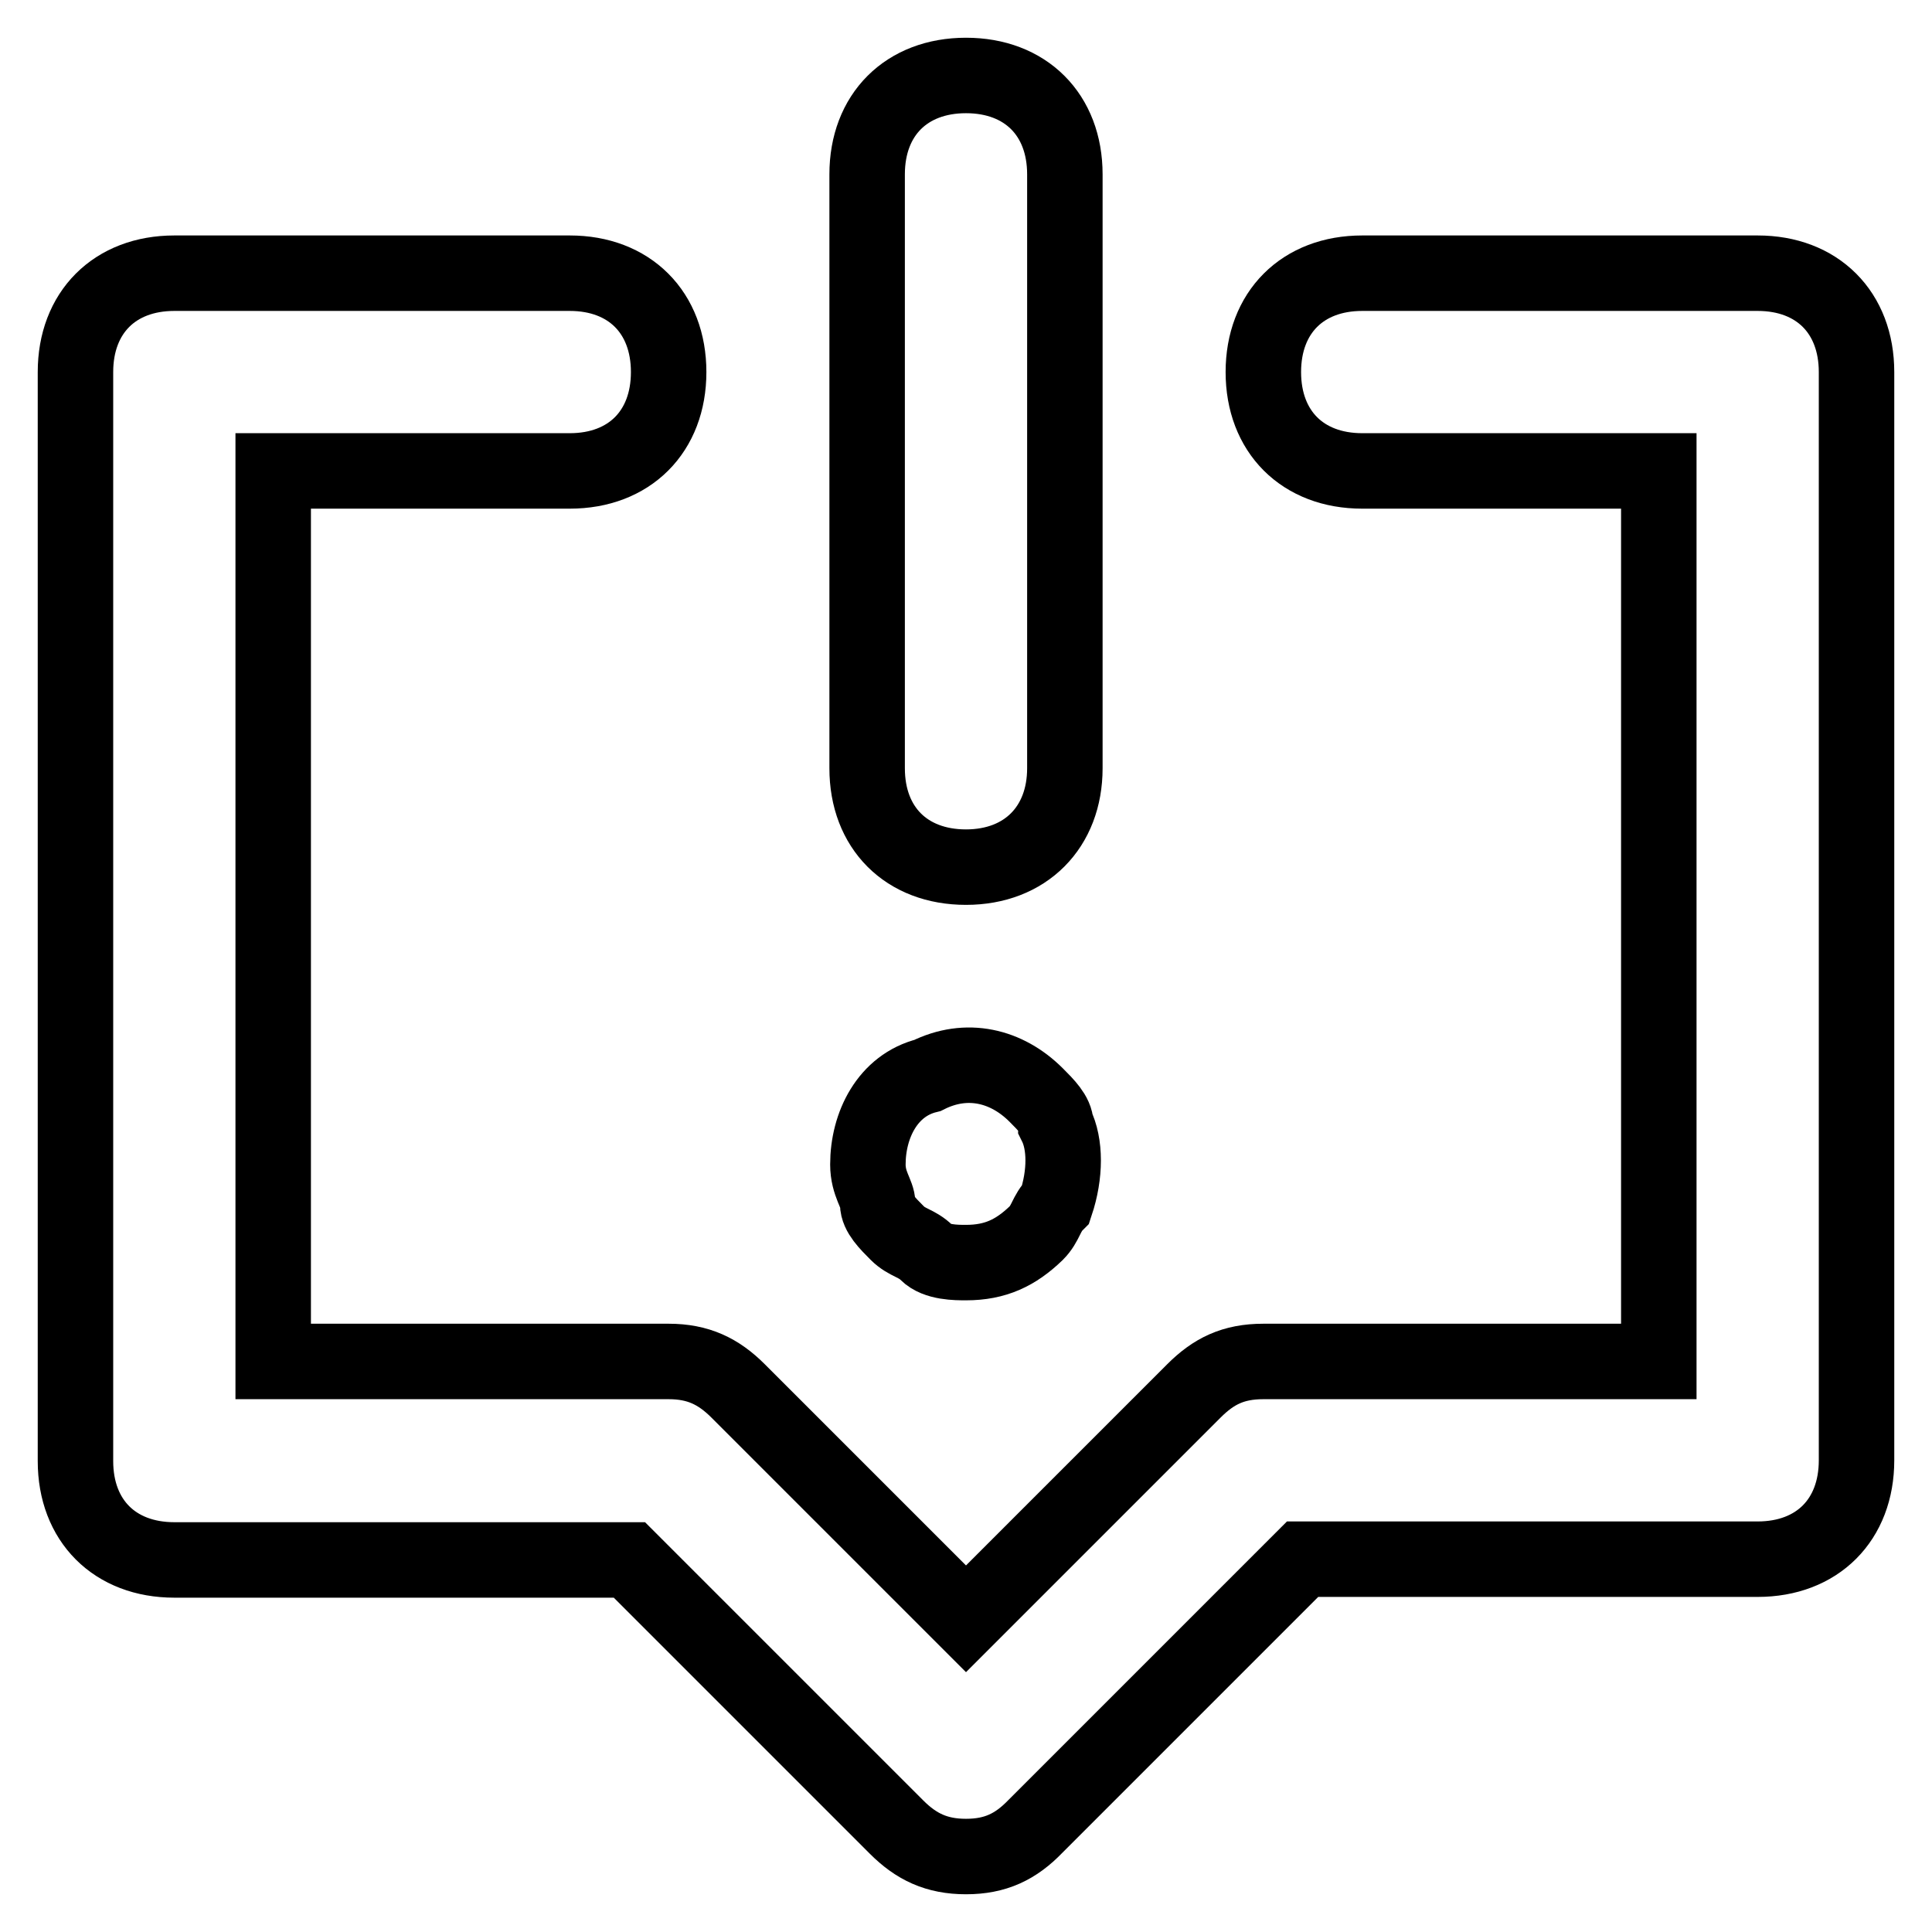
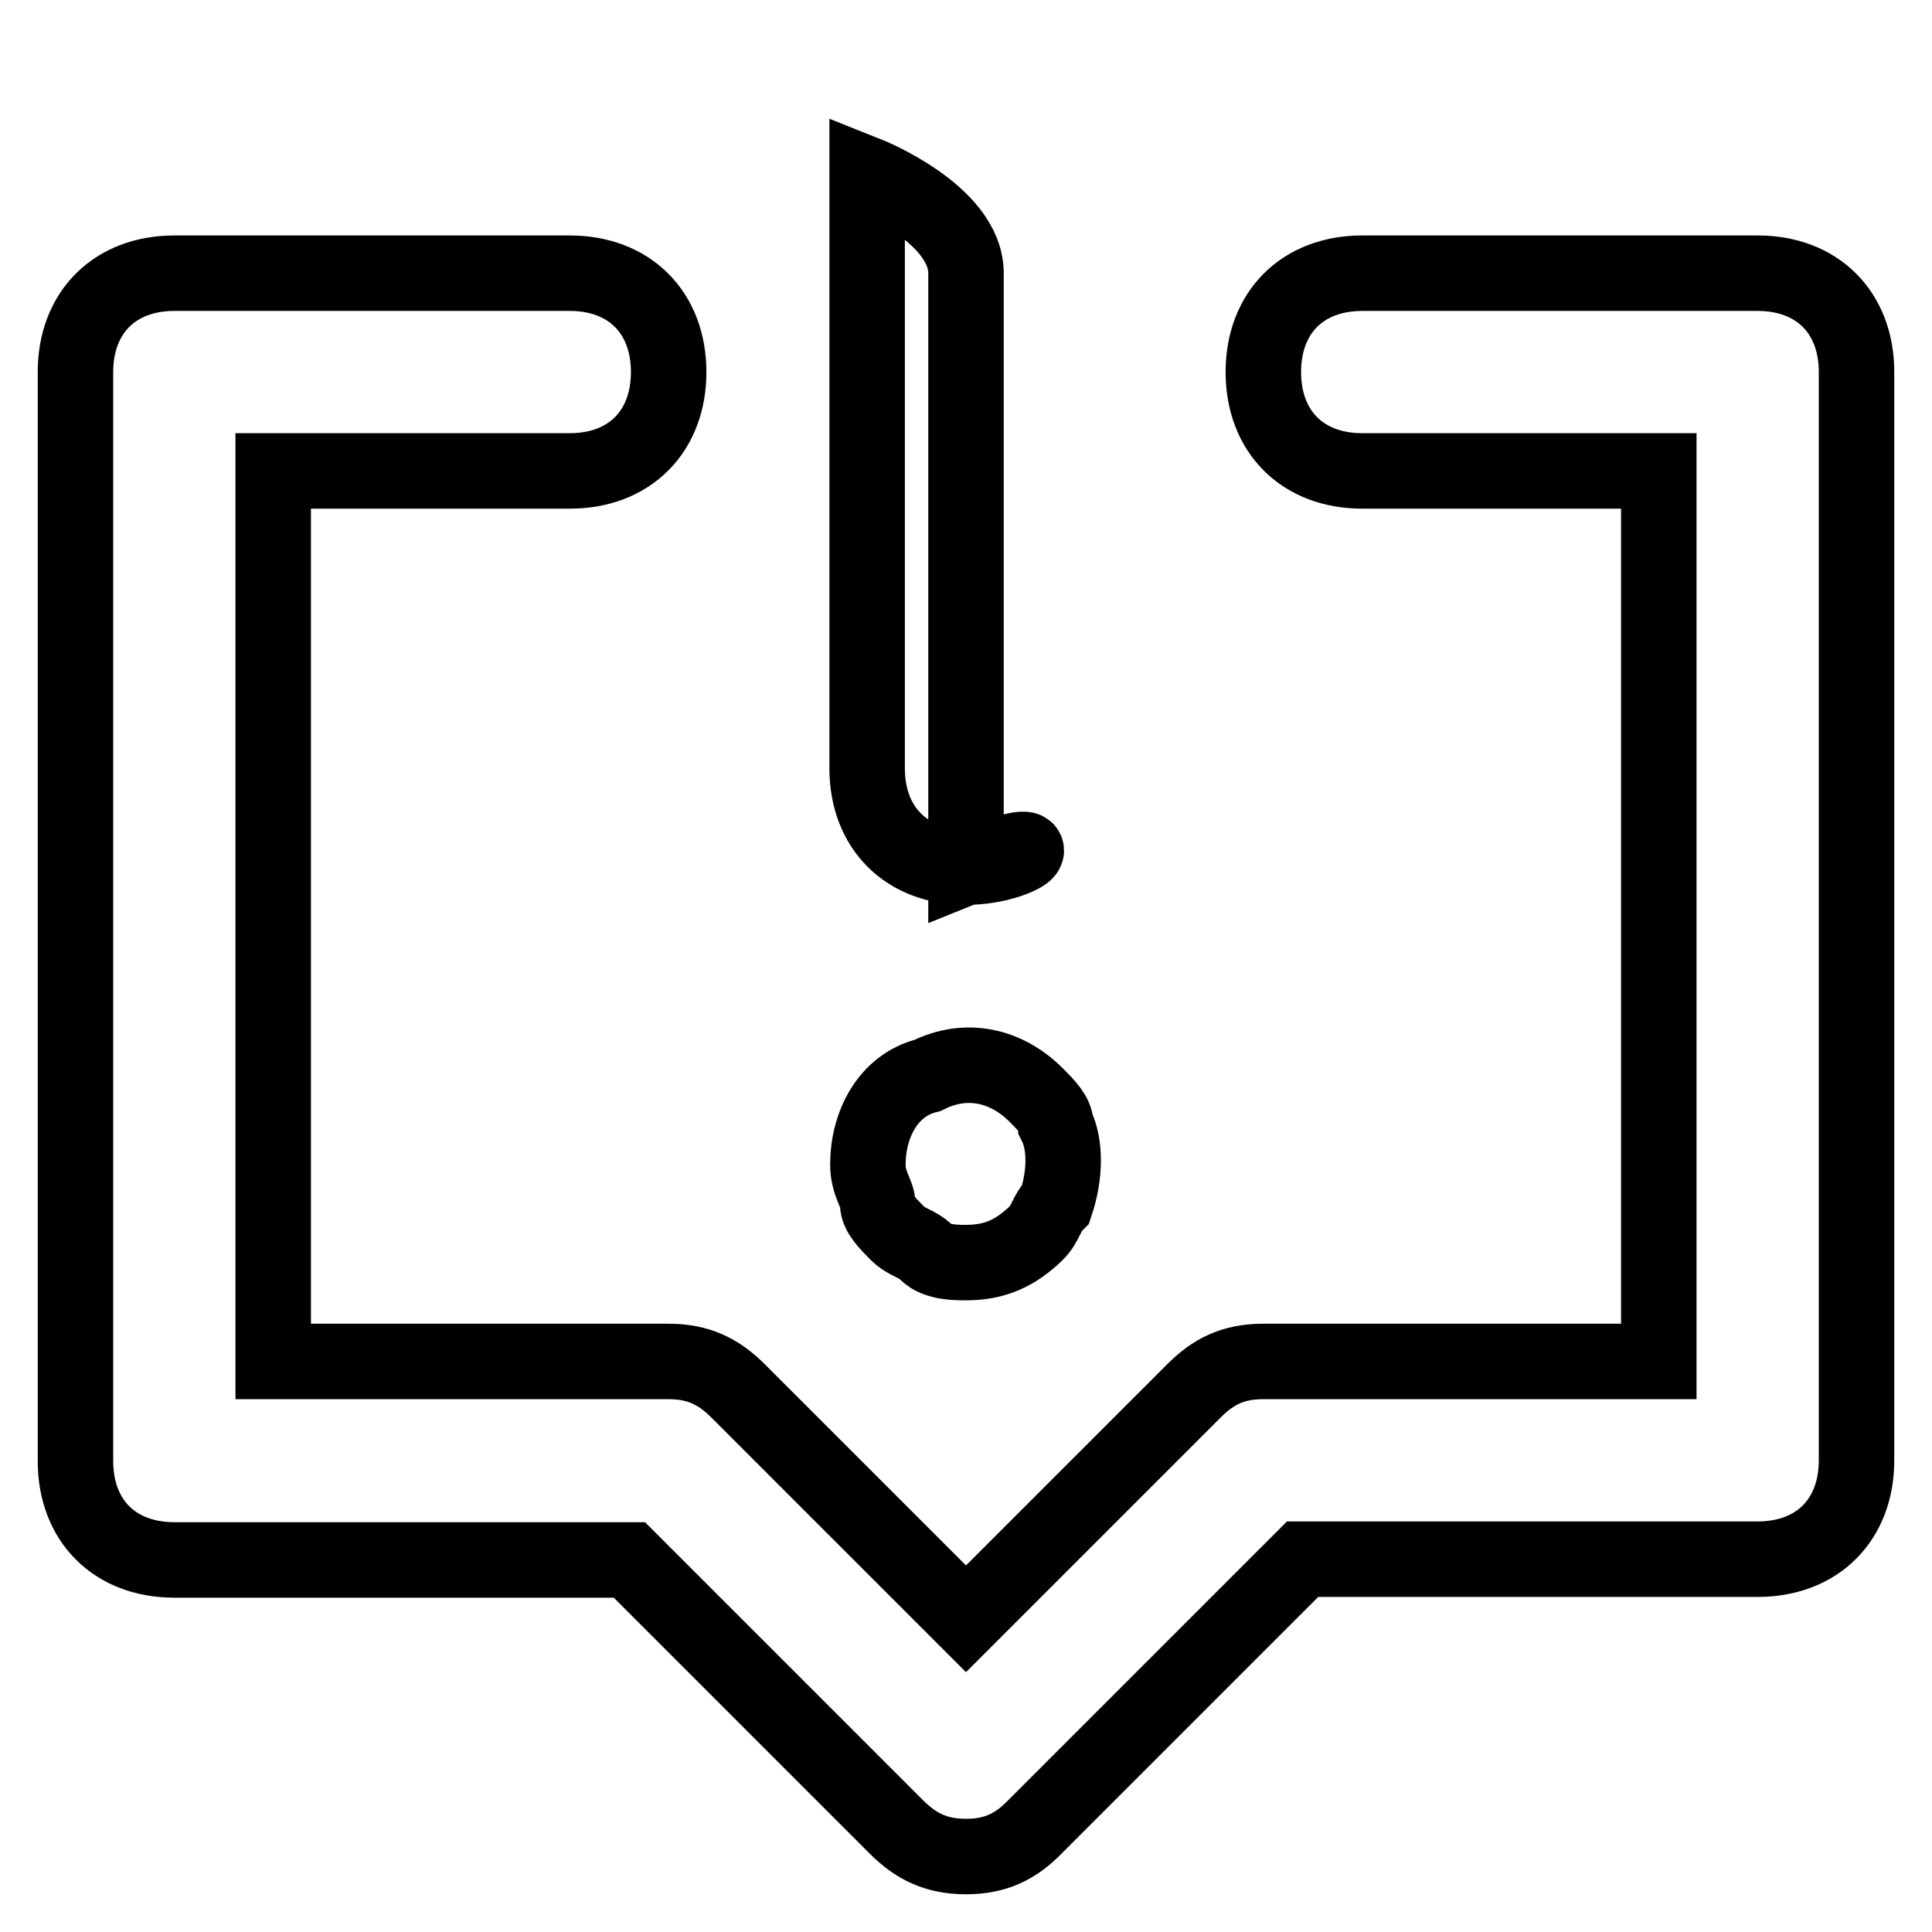
<svg xmlns="http://www.w3.org/2000/svg" version="1.1" x="0px" y="0px" viewBox="0 0 256 256" enable-background="new 0 0 256 256" xml:space="preserve">
  <g>
-     <path stroke-width="10" fill-opacity="0" stroke="#000000" d="M128,246c-3.9,0-6.6-1.3-9.2-3.9l-35.4-35.4H23.1c-7.9,0-13.1-5.2-13.1-13.1V49.3c0-7.9,5.2-13.1,13.1-13.1 h52.4c7.9,0,13.1,5.2,13.1,13.1c0,7.9-5.2,13.1-13.1,13.1H36.2v118h52.4c3.9,0,6.6,1.3,9.2,3.9l30.2,30.2l30.2-30.2 c2.6-2.6,5.2-3.9,9.2-3.9h52.4v-118h-39.3c-7.9,0-13.1-5.2-13.1-13.1c0-7.9,5.2-13.1,13.1-13.1h52.4c7.9,0,13.1,5.2,13.1,13.1 v144.2c0,7.9-5.2,13.1-13.1,13.1h-60.3l-35.4,35.4C134.6,244.7,131.9,246,128,246z M128,114.9c-7.9,0-13.1-5.2-13.1-13.1V23.1 c0-7.9,5.2-13.1,13.1-13.1s13.1,5.2,13.1,13.1v78.7C141.1,109.6,135.9,114.9,128,114.9z M128,167.3c-1.3,0-3.9,0-5.2-1.3 c-1.3-1.3-2.6-1.3-3.9-2.6c-1.3-1.3-2.6-2.6-2.6-3.9s-1.3-2.6-1.3-5.2c0-5.2,2.6-10.5,7.9-11.8c5.2-2.6,10.5-1.3,14.4,2.6 c1.3,1.3,2.6,2.6,2.6,3.9c1.3,2.6,1.3,6.6,0,10.5c-1.3,1.3-1.3,2.6-2.6,3.9C134.6,166,131.9,167.3,128,167.3z" />
+     <path stroke-width="10" fill-opacity="0" stroke="#000000" d="M128,246c-3.9,0-6.6-1.3-9.2-3.9l-35.4-35.4H23.1c-7.9,0-13.1-5.2-13.1-13.1V49.3c0-7.9,5.2-13.1,13.1-13.1 h52.4c7.9,0,13.1,5.2,13.1,13.1c0,7.9-5.2,13.1-13.1,13.1H36.2v118h52.4c3.9,0,6.6,1.3,9.2,3.9l30.2,30.2l30.2-30.2 c2.6-2.6,5.2-3.9,9.2-3.9h52.4v-118h-39.3c-7.9,0-13.1-5.2-13.1-13.1c0-7.9,5.2-13.1,13.1-13.1h52.4c7.9,0,13.1,5.2,13.1,13.1 v144.2c0,7.9-5.2,13.1-13.1,13.1h-60.3l-35.4,35.4C134.6,244.7,131.9,246,128,246z M128,114.9c-7.9,0-13.1-5.2-13.1-13.1V23.1 s13.1,5.2,13.1,13.1v78.7C141.1,109.6,135.9,114.9,128,114.9z M128,167.3c-1.3,0-3.9,0-5.2-1.3 c-1.3-1.3-2.6-1.3-3.9-2.6c-1.3-1.3-2.6-2.6-2.6-3.9s-1.3-2.6-1.3-5.2c0-5.2,2.6-10.5,7.9-11.8c5.2-2.6,10.5-1.3,14.4,2.6 c1.3,1.3,2.6,2.6,2.6,3.9c1.3,2.6,1.3,6.6,0,10.5c-1.3,1.3-1.3,2.6-2.6,3.9C134.6,166,131.9,167.3,128,167.3z" />
  </g>
</svg>